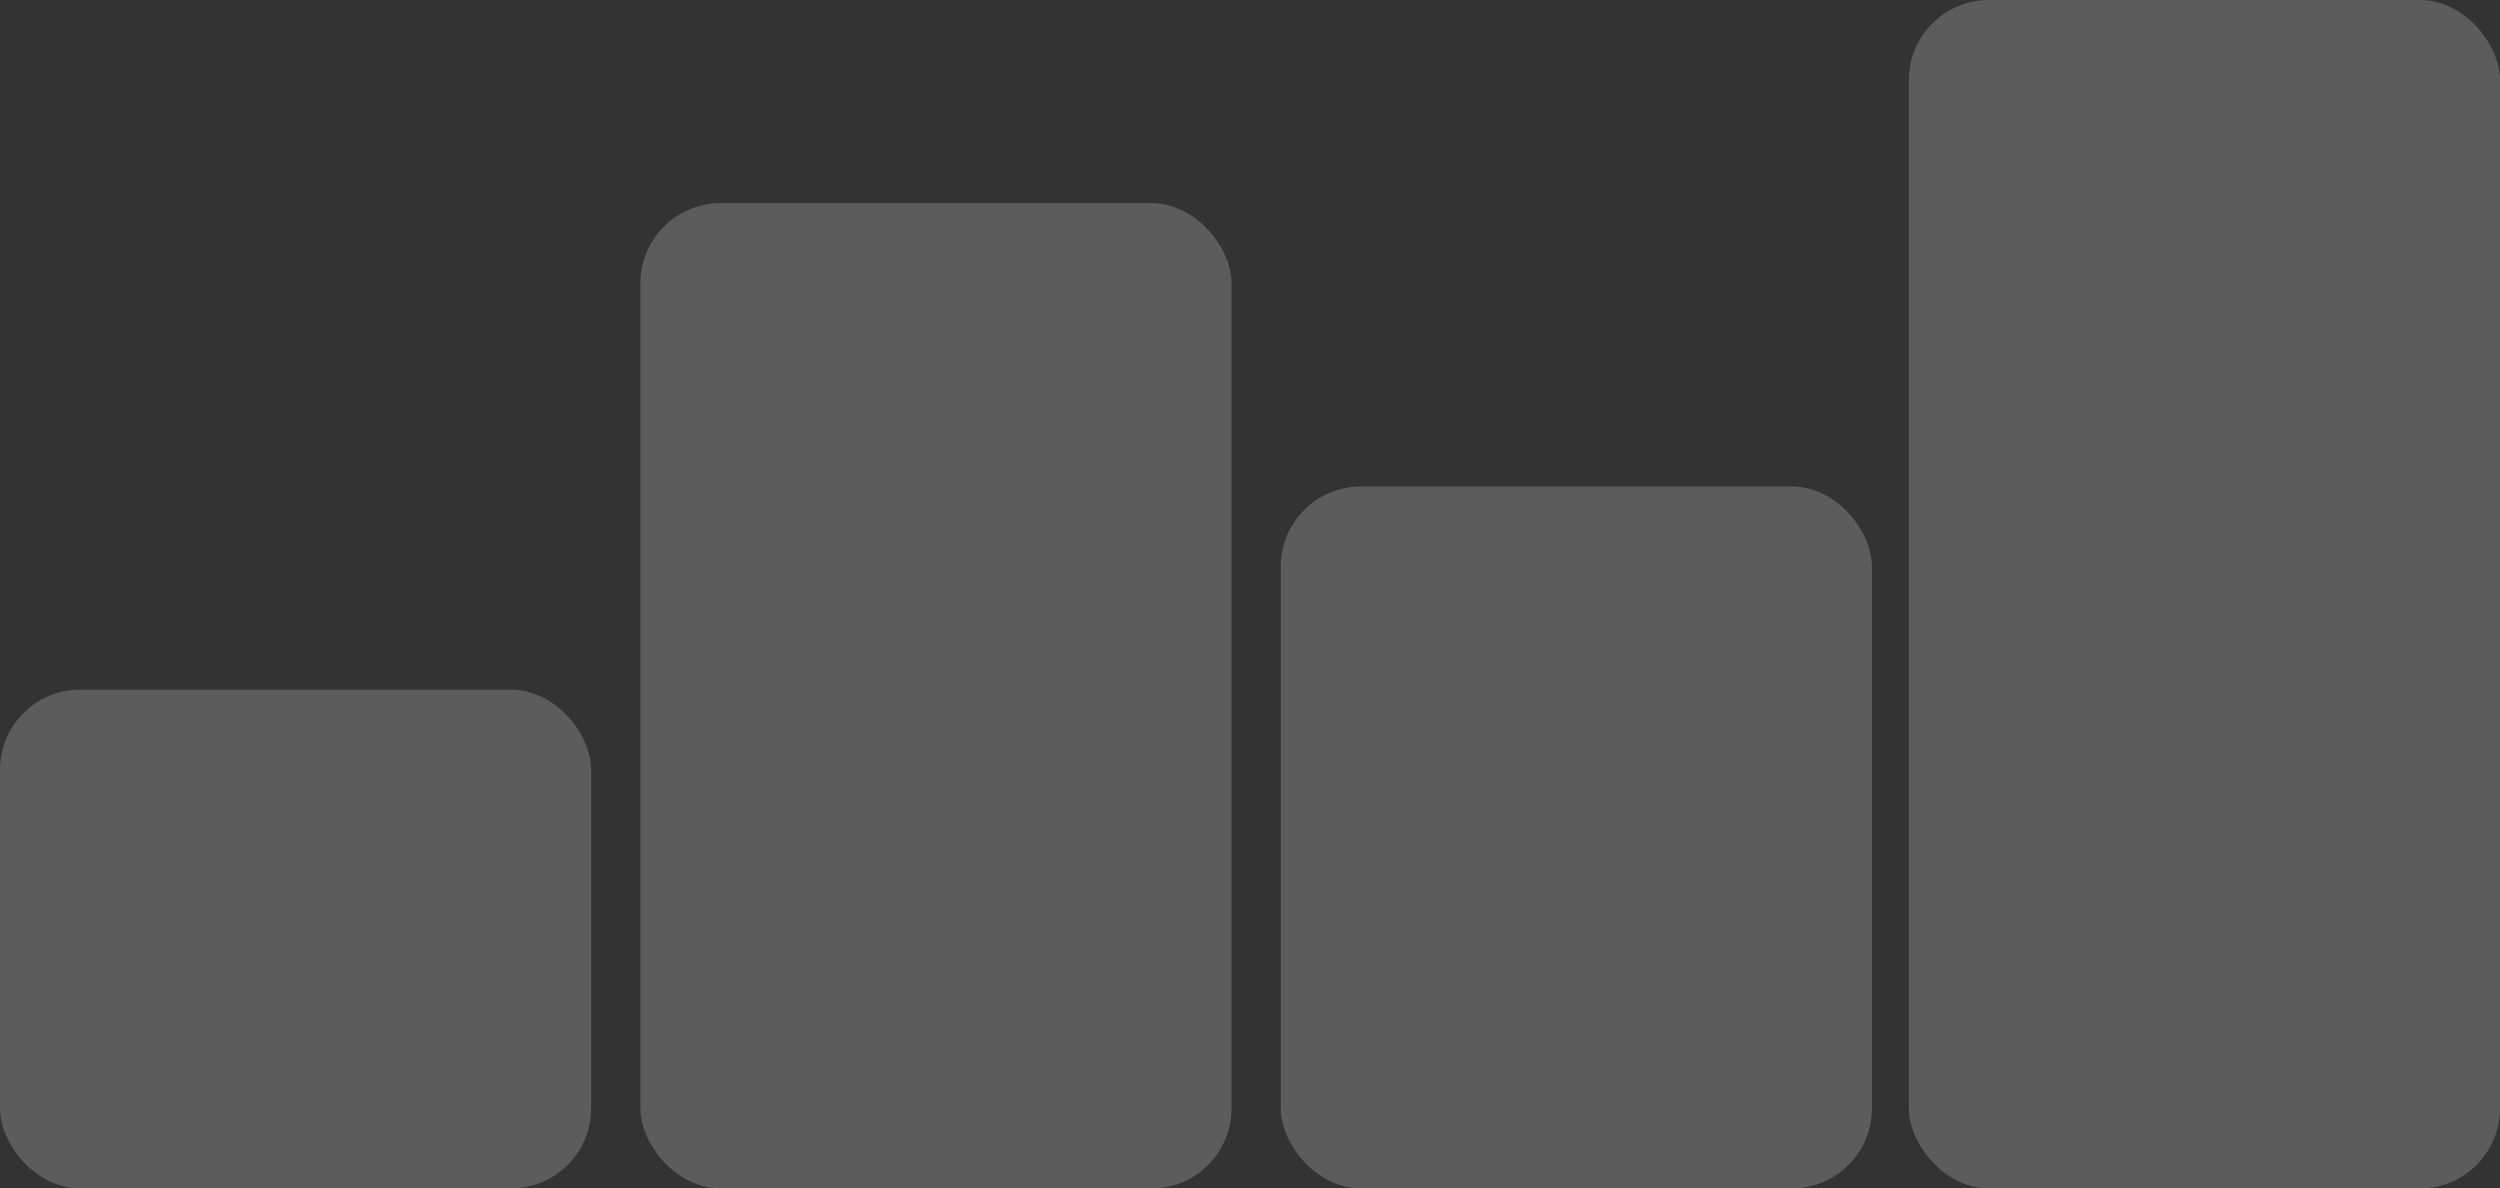
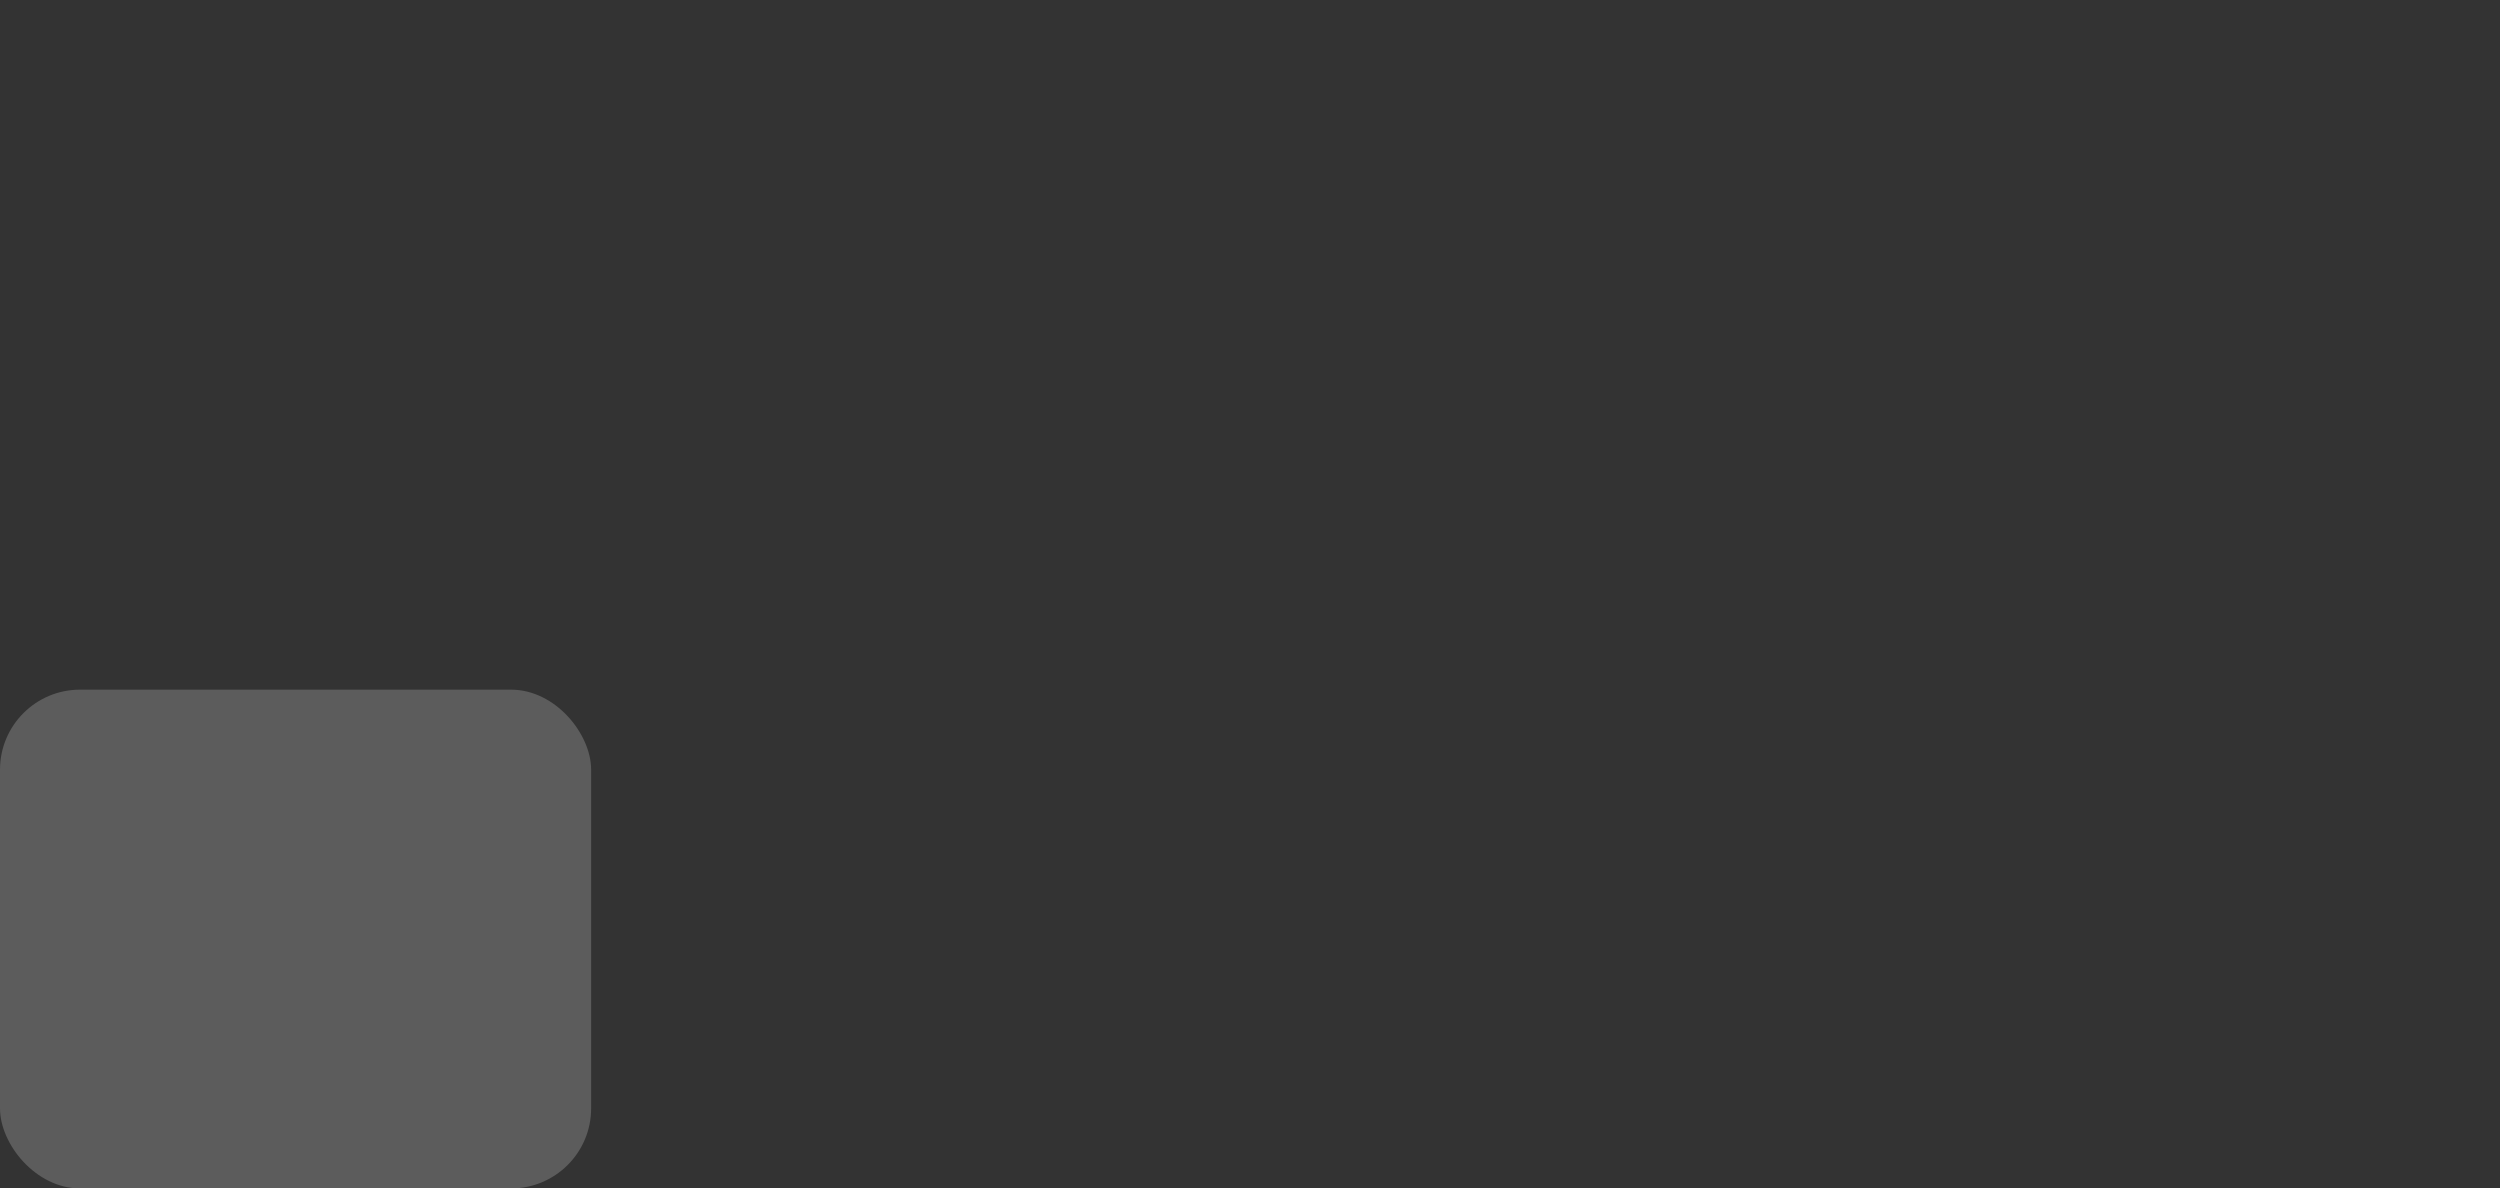
<svg xmlns="http://www.w3.org/2000/svg" width="406" height="193" viewBox="0 0 406 193" fill="none">
  <rect x="0" y="0" width="406" height="193" fill="#333333" stroke="none" />
  <rect opacity="0.2" y="112" width="96" height="81" rx="13" fill="white" />
-   <rect opacity="0.2" x="104" y="33" width="96" height="160" rx="13" fill="white" />
-   <rect opacity="0.2" x="208" y="79" width="96" height="114" rx="13" fill="white" />
-   <rect opacity="0.2" x="310" width="96" height="193" rx="13" fill="white" />
</svg>